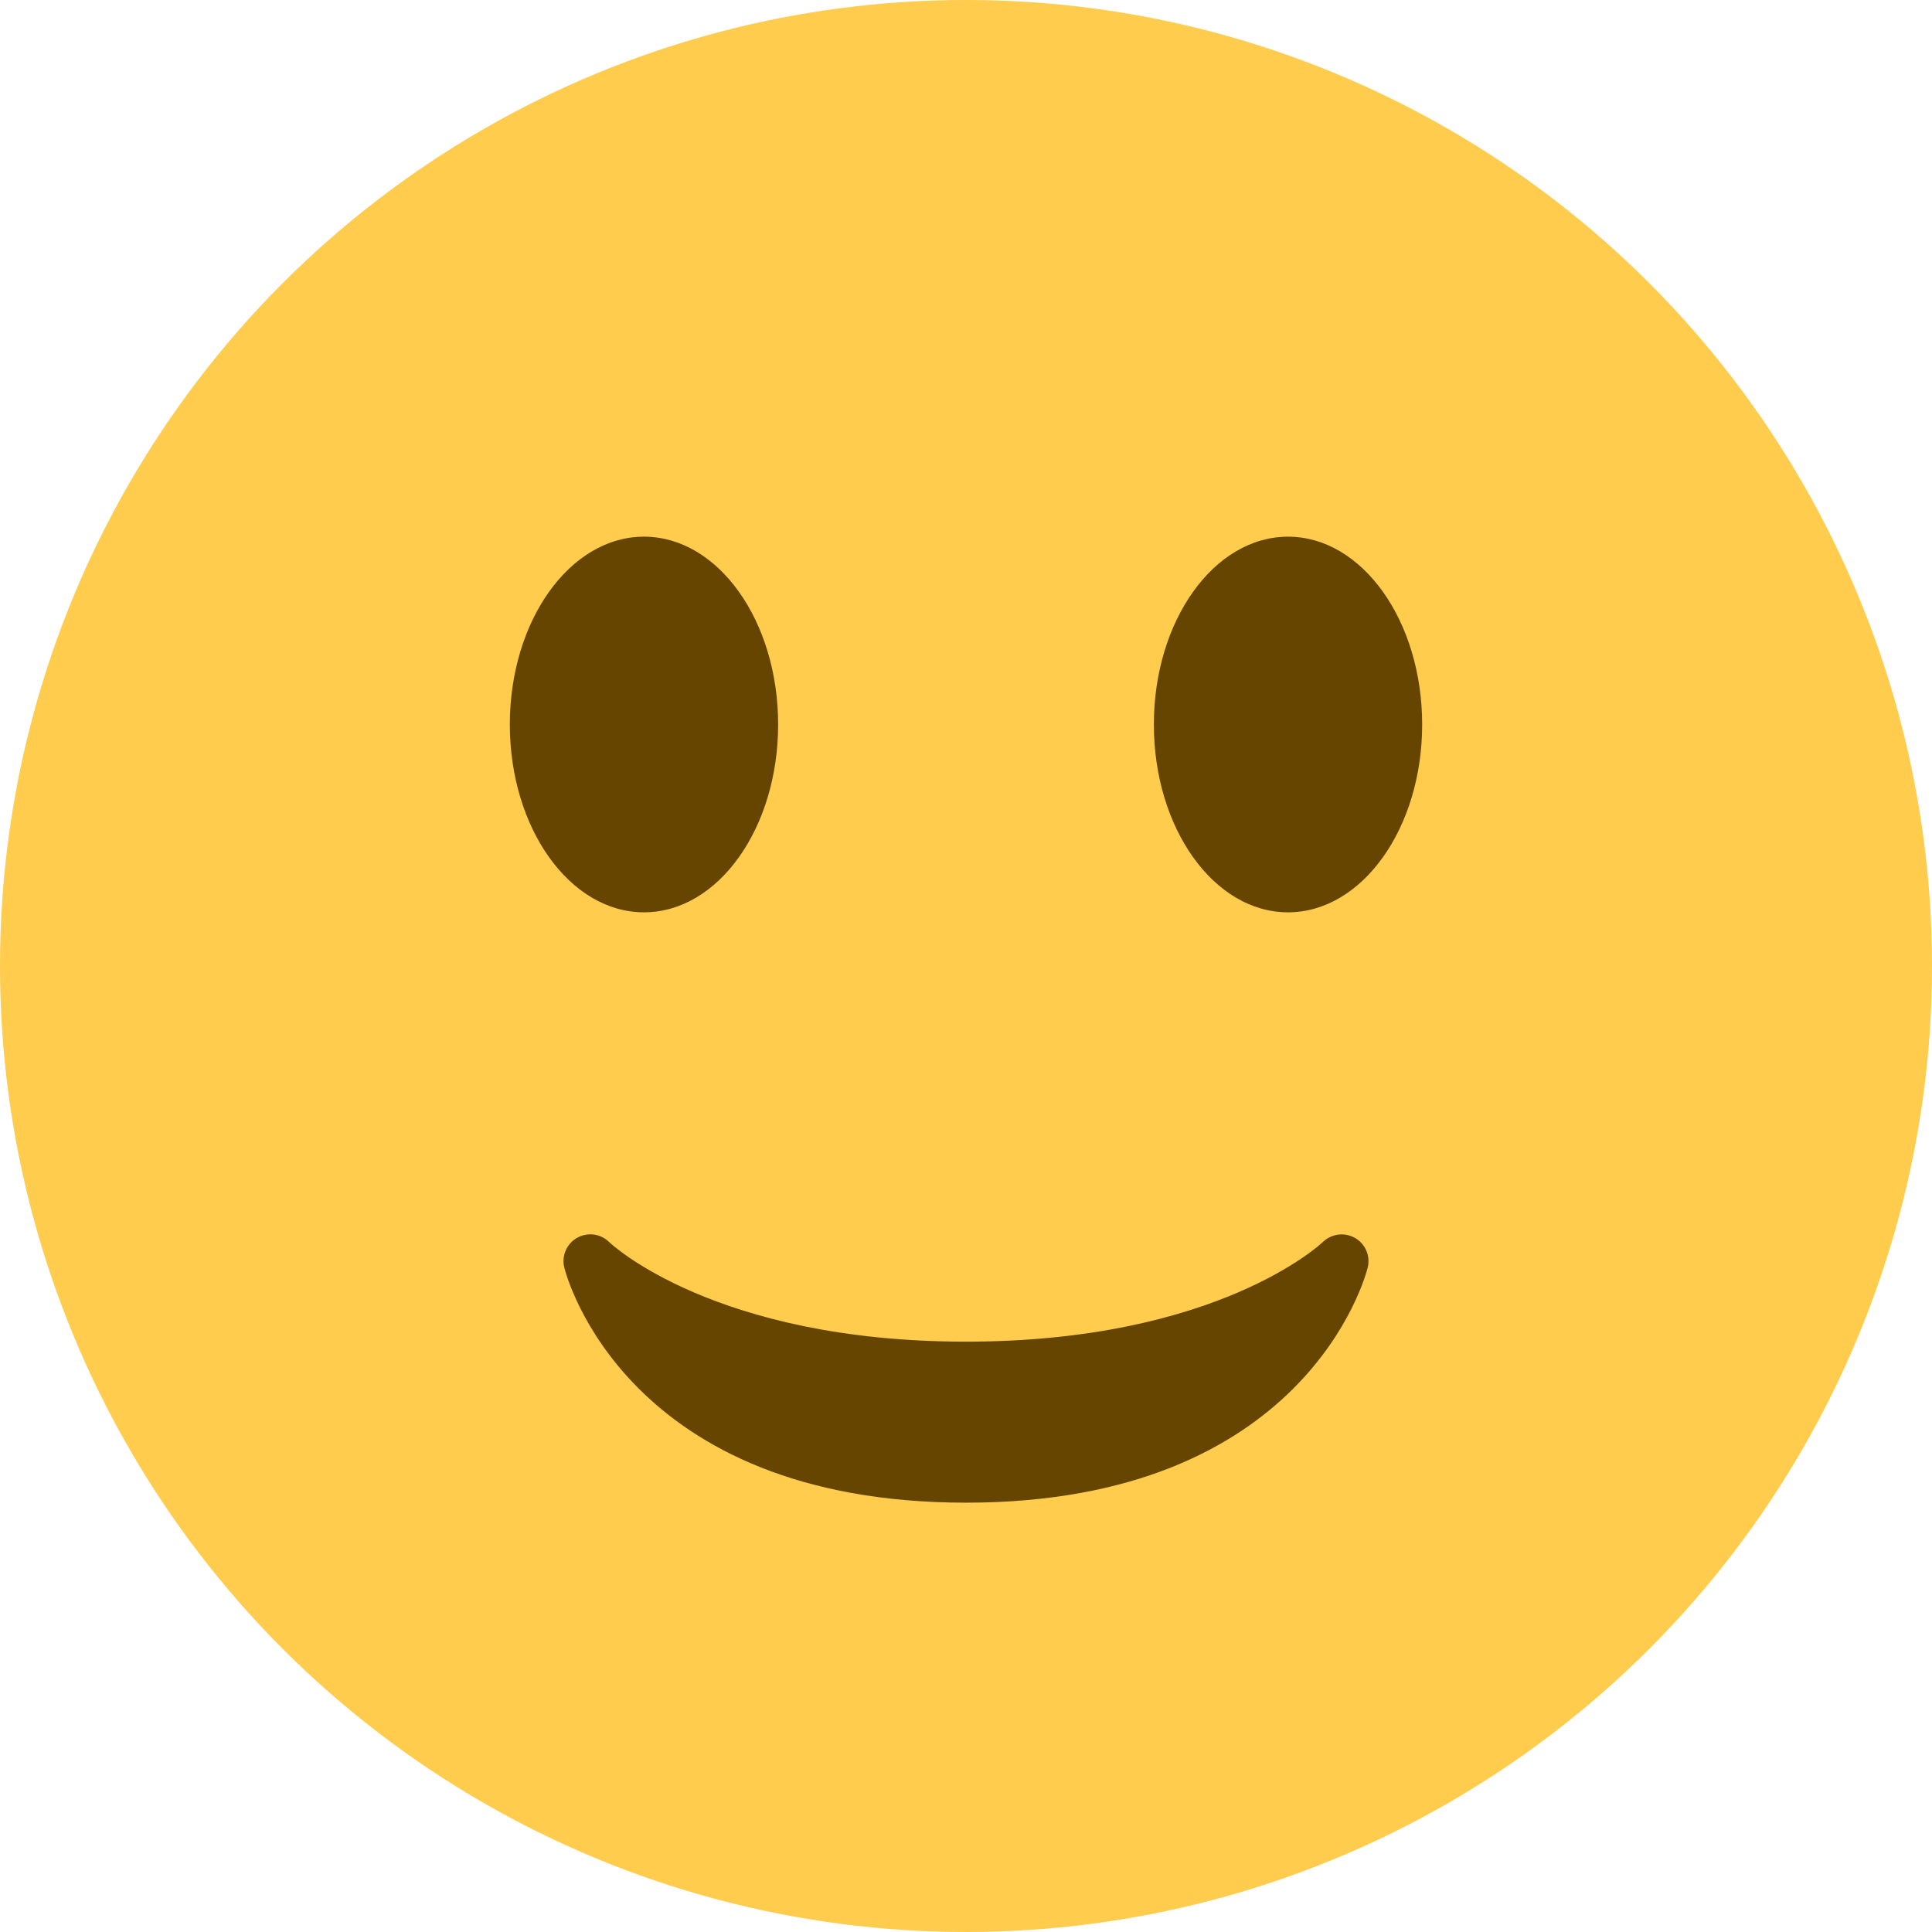
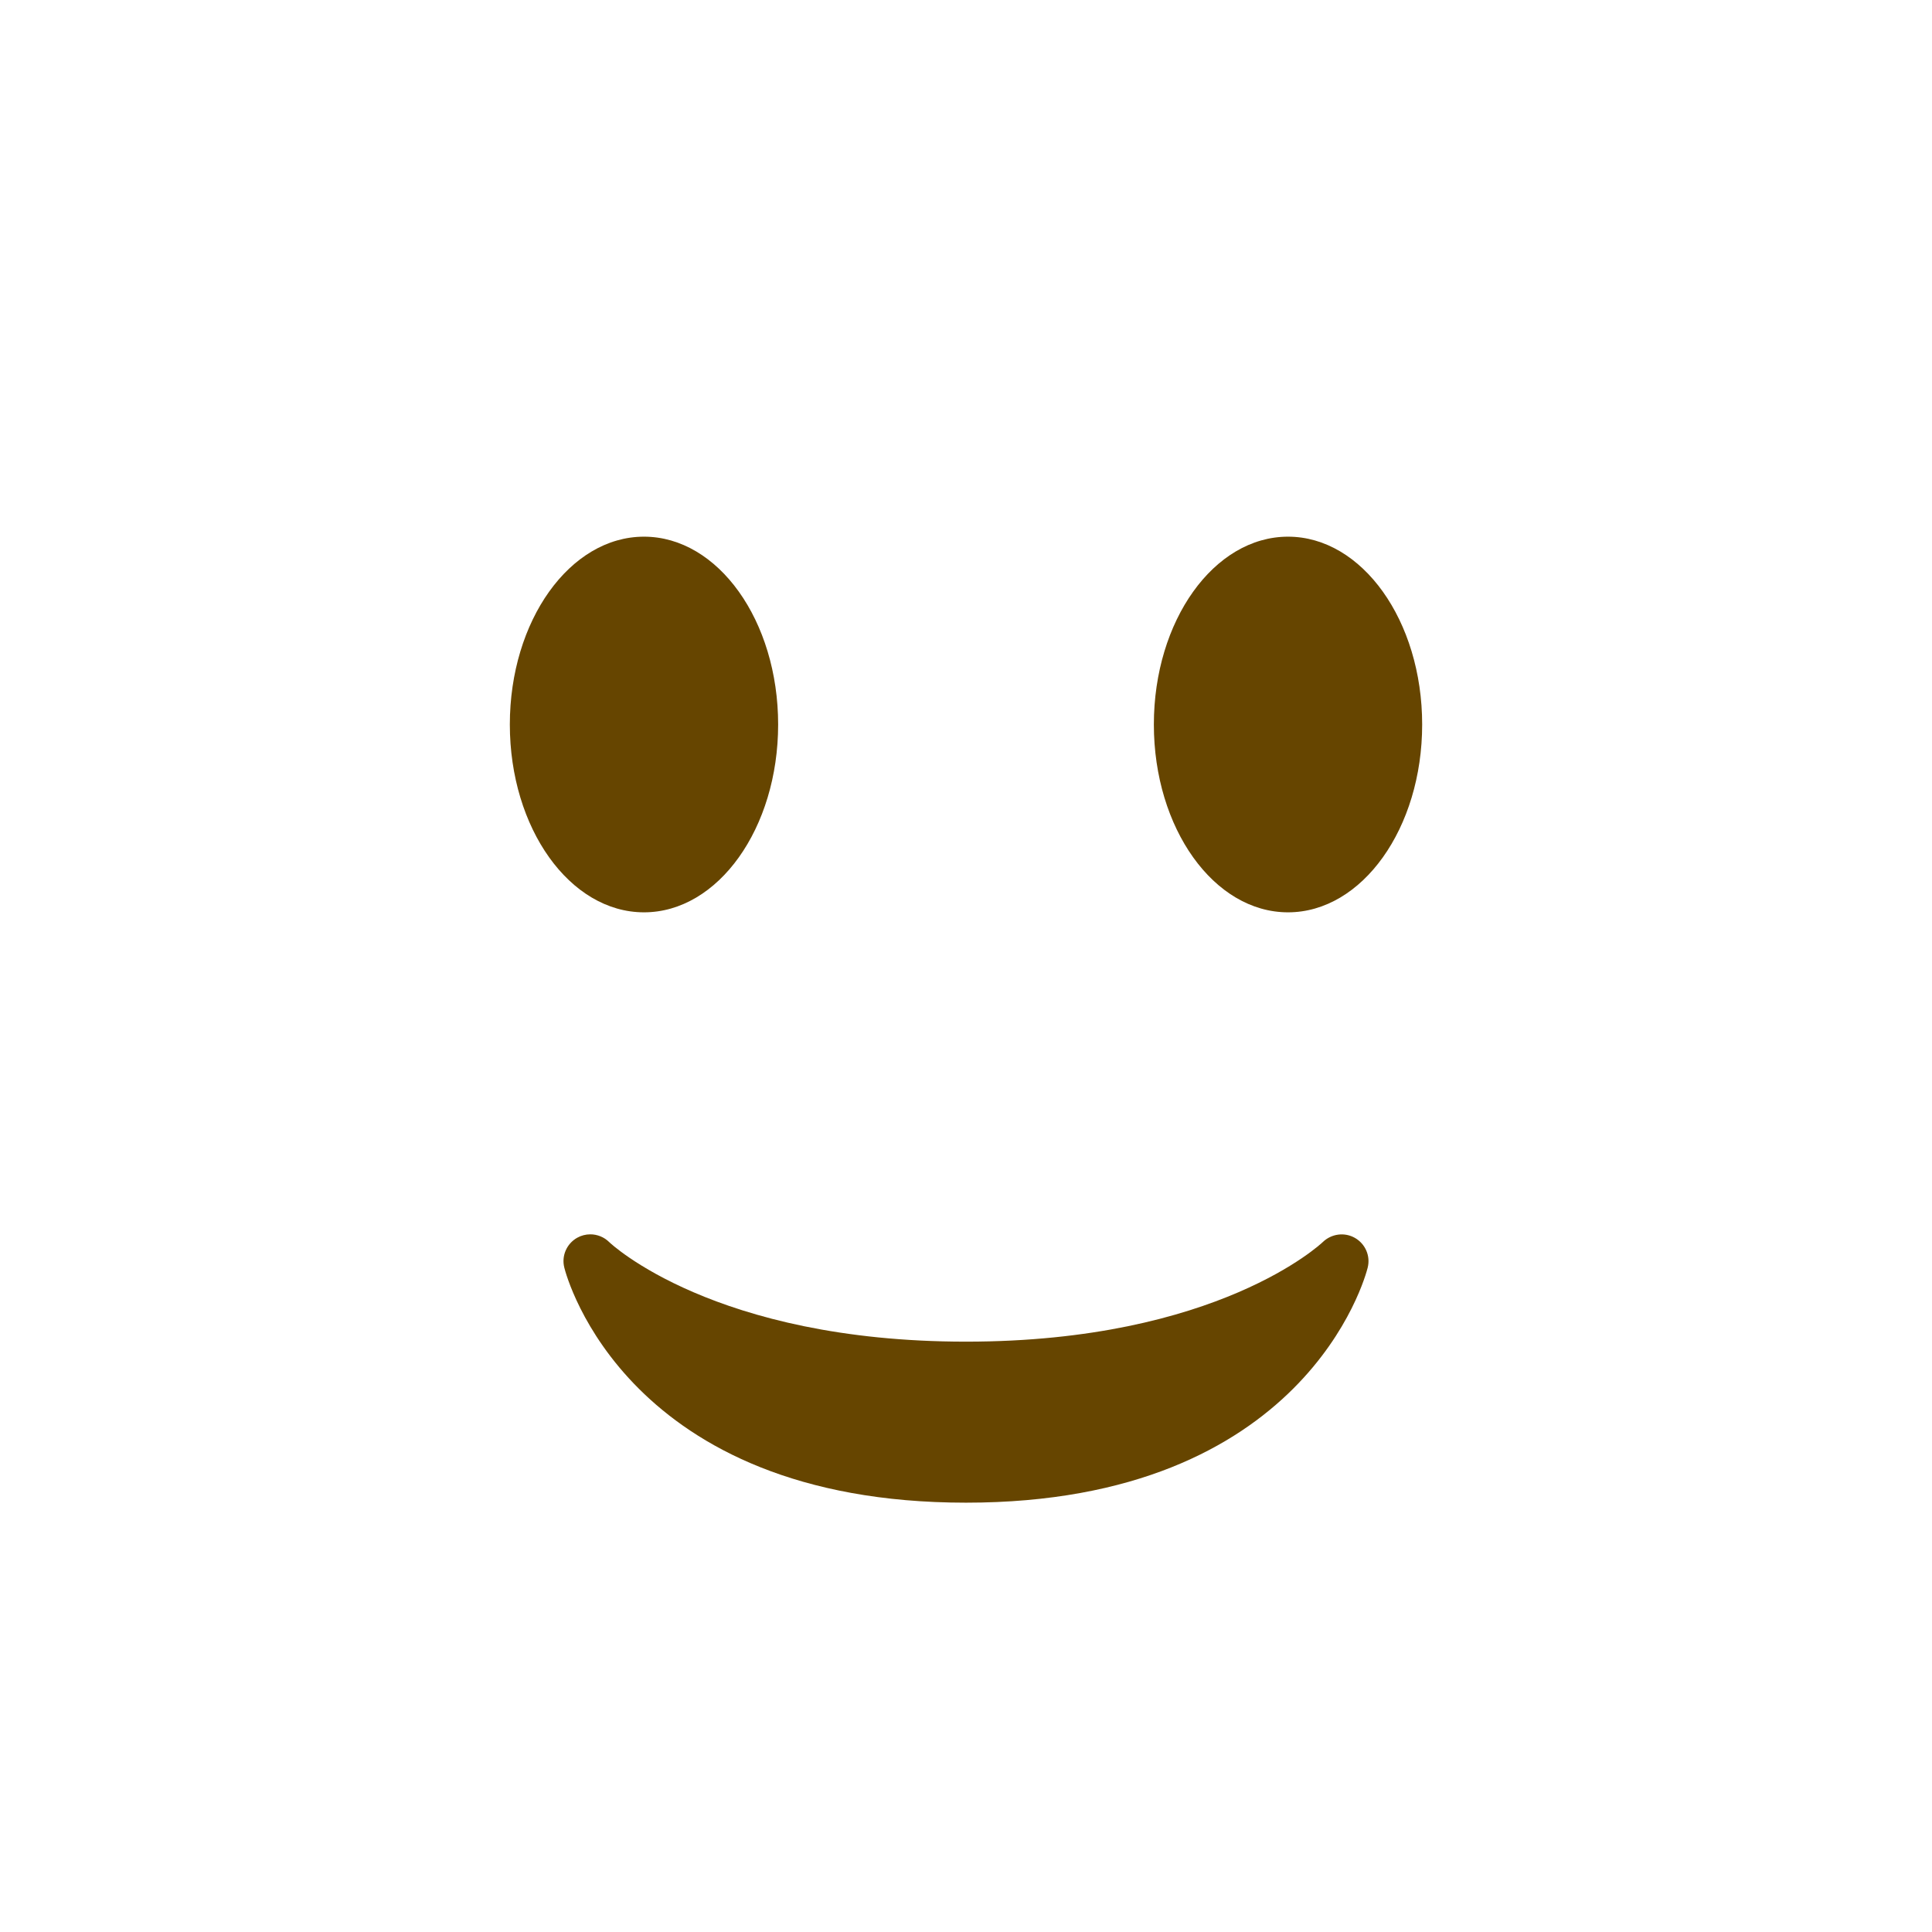
<svg xmlns="http://www.w3.org/2000/svg" width="55" height="55" viewBox="0 0 55 55">
  <g fill="none" fill-rule="evenodd">
    <g fill-rule="nonzero">
      <g>
        <g>
          <g transform="translate(-280 -1141) translate(280 1141)">
-             <circle cx="27.5" cy="27.5" r="27.5" fill="#FFCC4D" />
-             <path fill="#664500" d="M16.065 36.088c.068.273 1.784 6.69 11.435 6.69 9.653 0 11.367-6.417 11.435-6.69.084-.332-.065-.676-.362-.847-.298-.17-.67-.119-.916.118-.03.029-2.986 2.835-10.157 2.835-7.171 0-10.13-2.806-10.157-2.834-.146-.145-.342-.221-.537-.221-.129 0-.259.032-.376.098-.3.17-.45.518-.365.85z" />
+             <path fill="#664500" d="M16.065 36.088c.068.273 1.784 6.69 11.435 6.69 9.653 0 11.367-6.417 11.435-6.69.084-.332-.065-.676-.362-.847-.298-.17-.67-.119-.916.118-.03.029-2.986 2.835-10.157 2.835-7.171 0-10.13-2.806-10.157-2.834-.146-.145-.342-.221-.537-.221-.129 0-.259.032-.376.098-.3.17-.45.518-.365.85" />
            <ellipse cx="18.333" cy="20.625" fill="#664500" rx="3.819" ry="5.347" />
            <ellipse cx="36.667" cy="20.625" fill="#664500" rx="3.819" ry="5.347" />
          </g>
        </g>
      </g>
    </g>
  </g>
</svg>